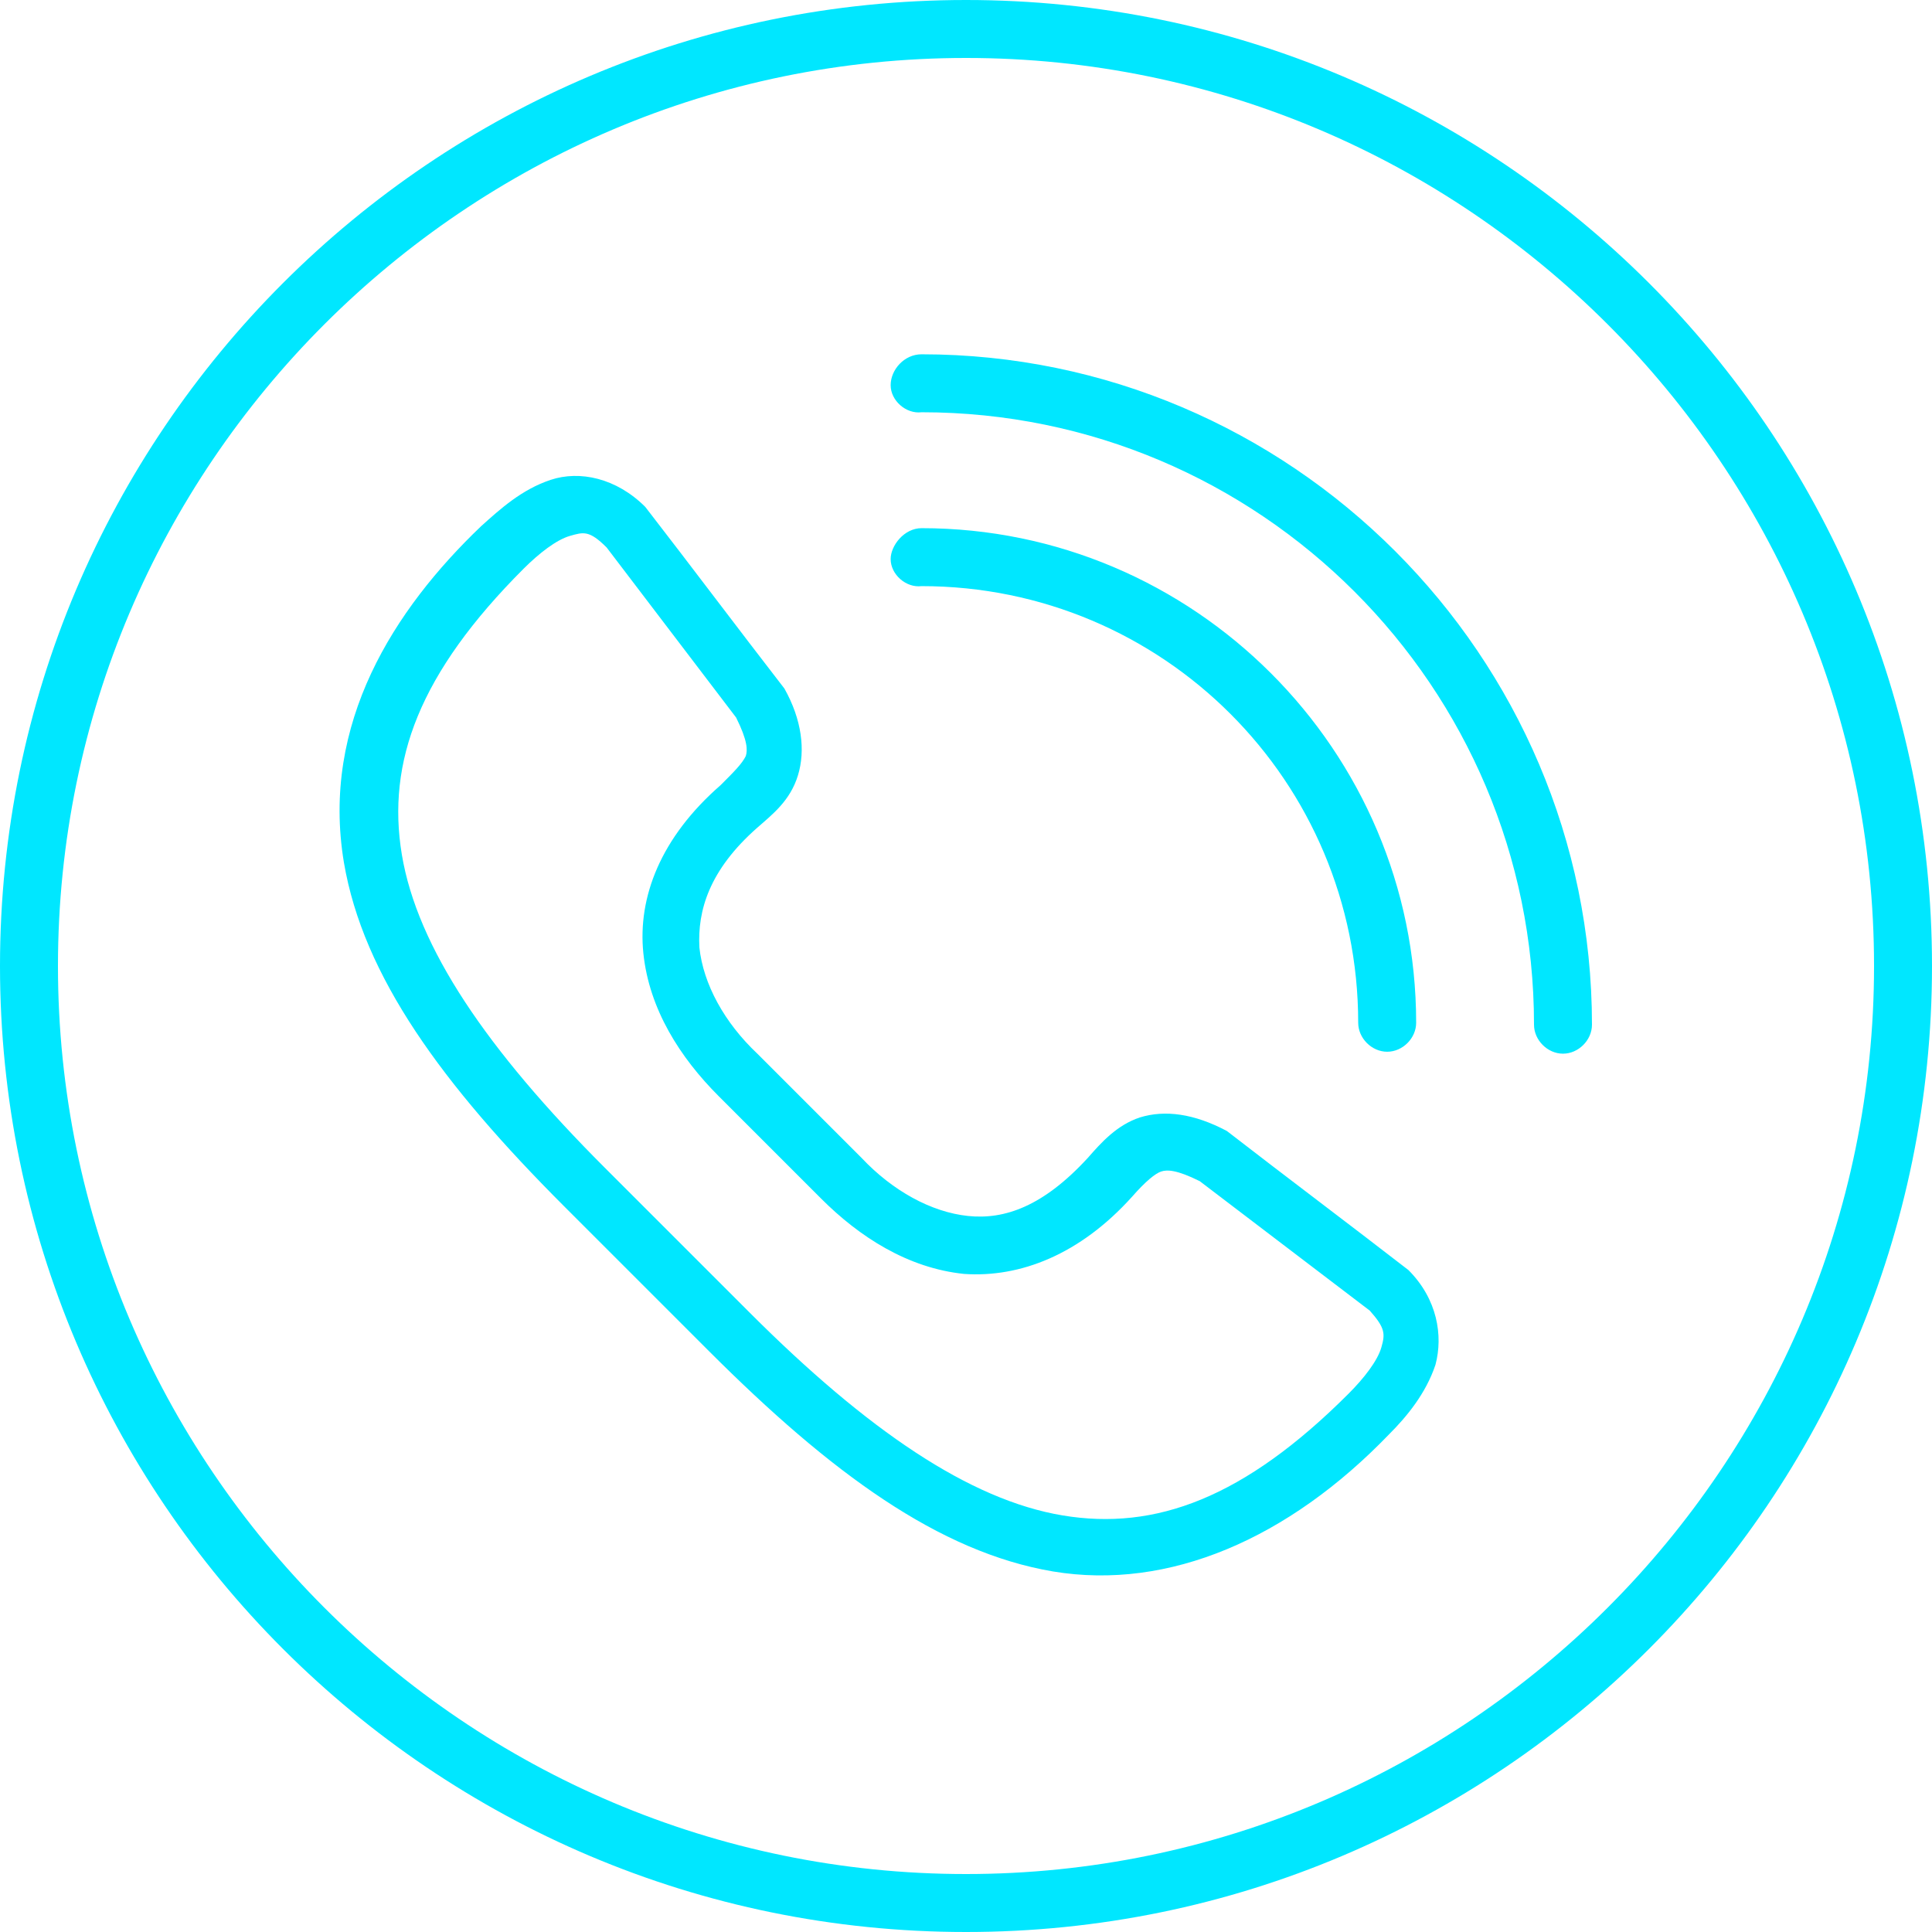
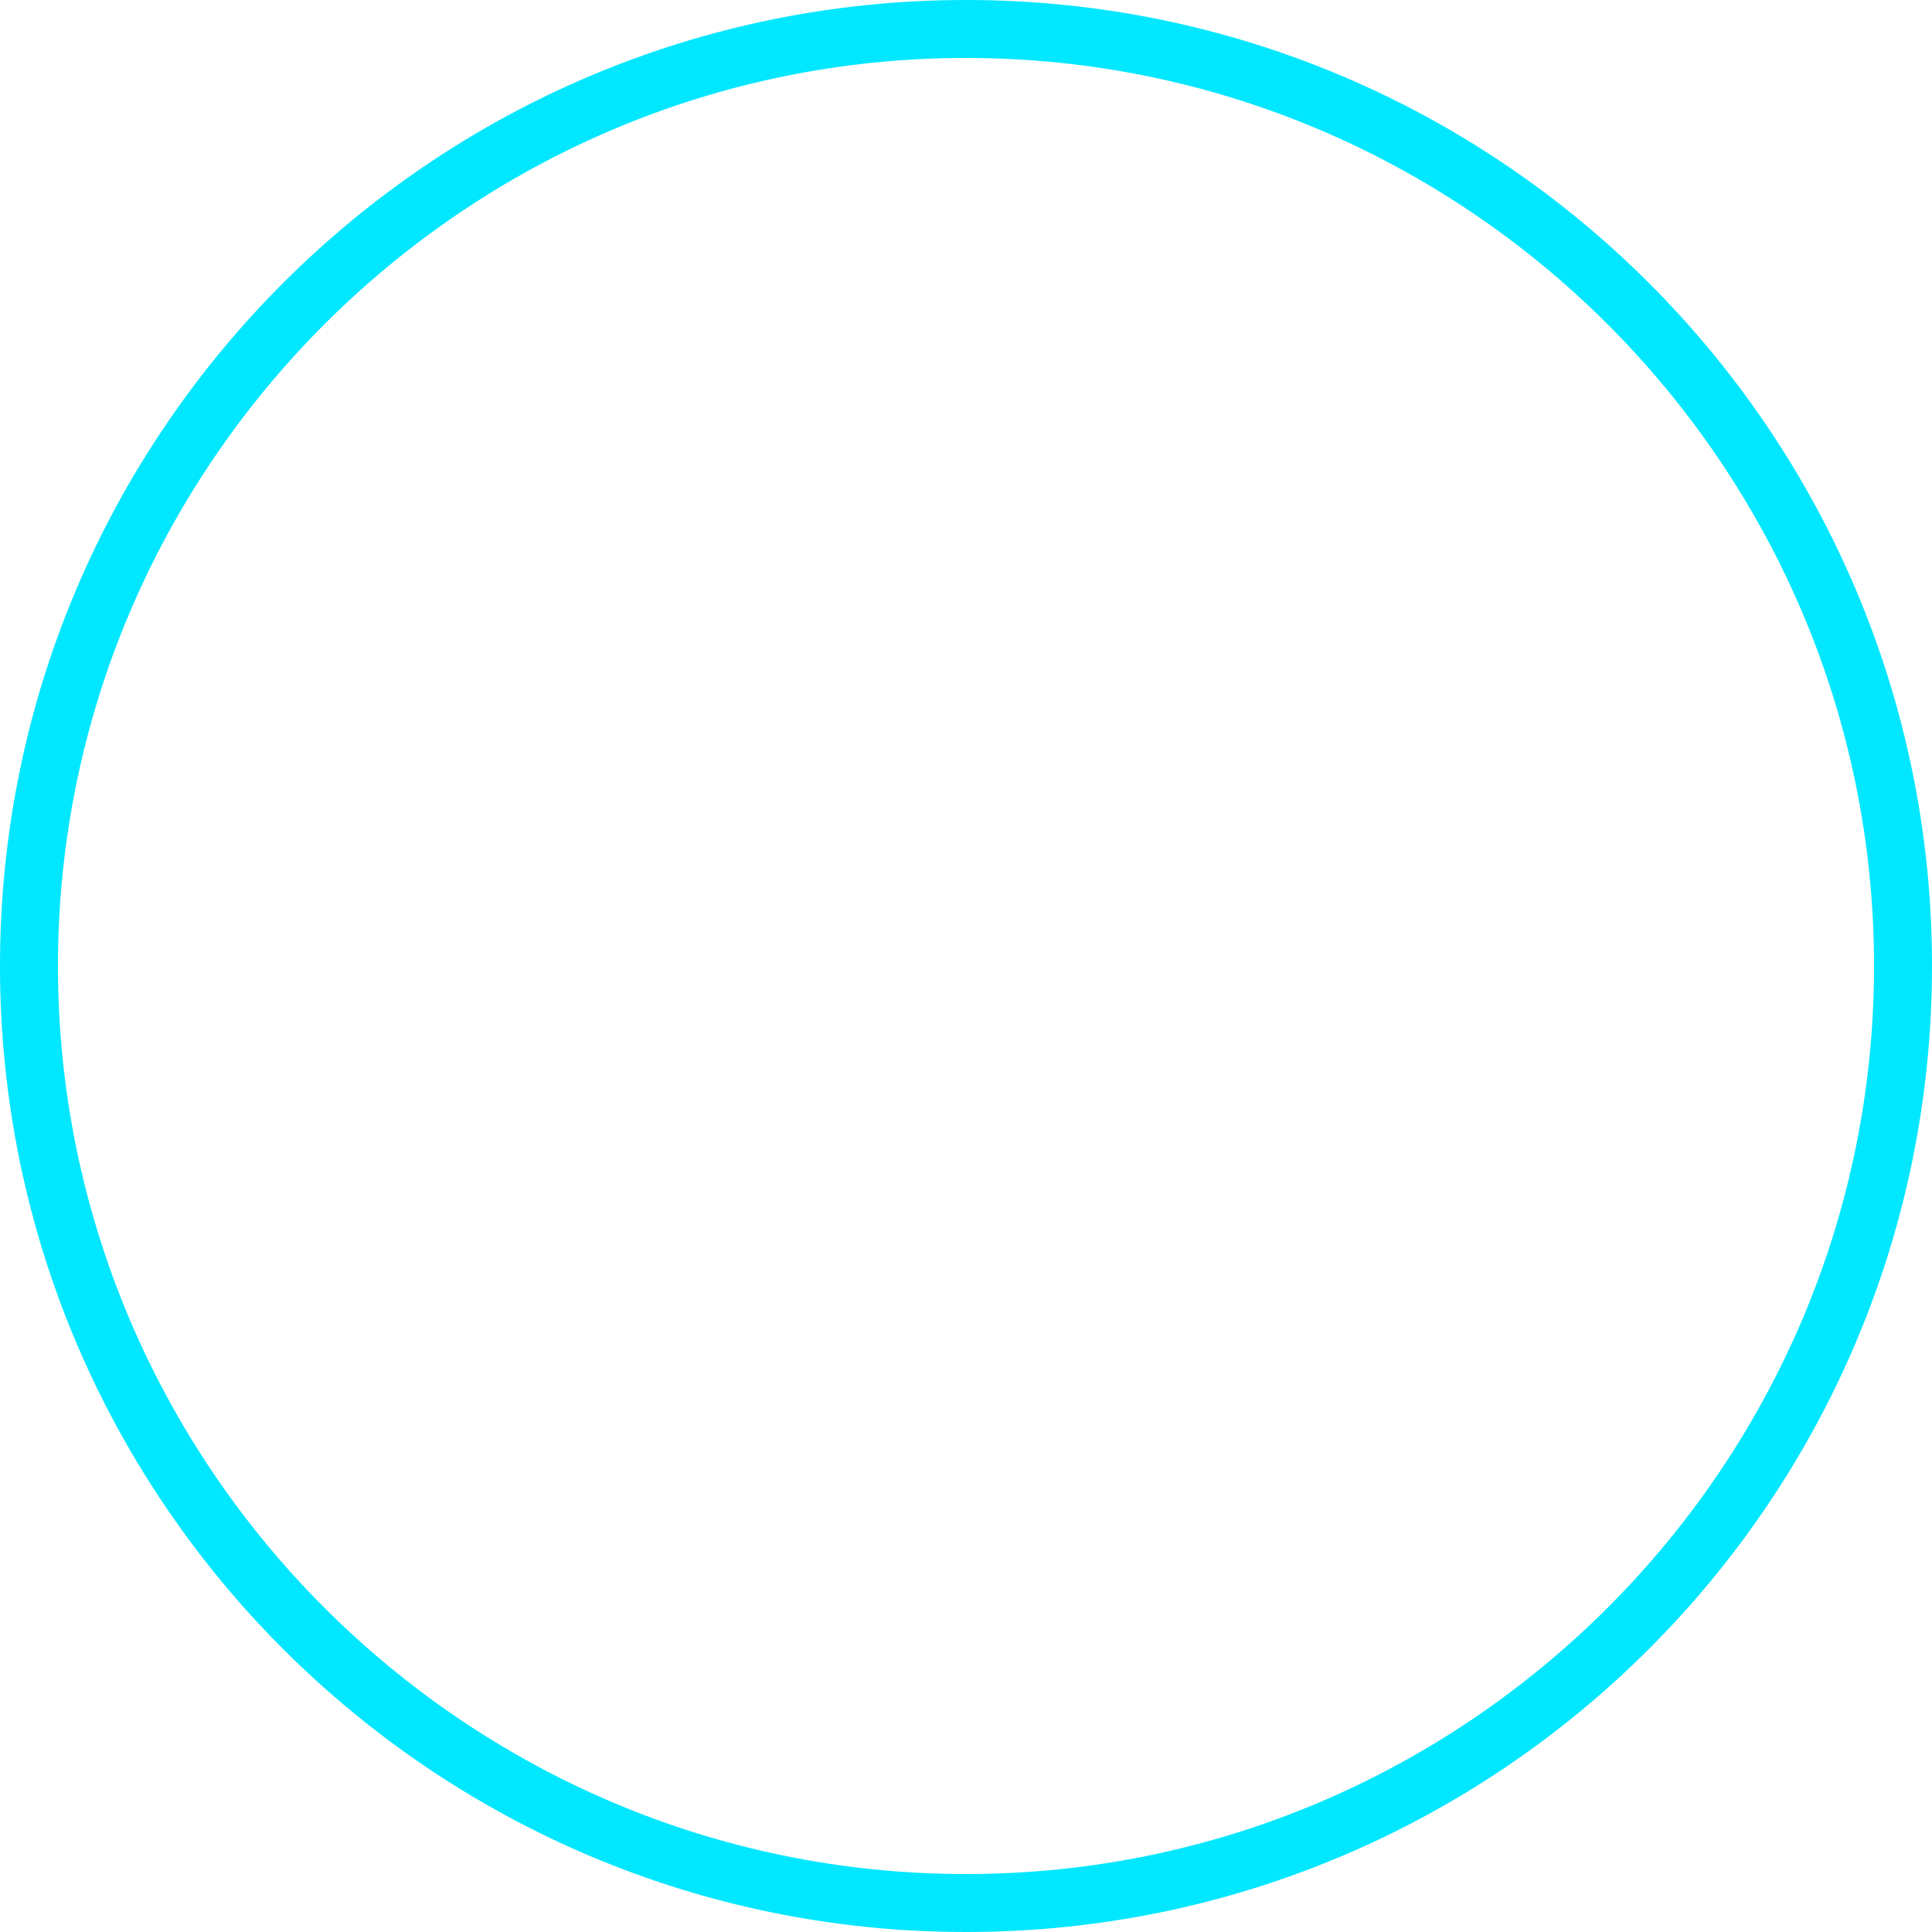
<svg xmlns="http://www.w3.org/2000/svg" version="1.1" id="Ebene_1" x="0px" y="0px" viewBox="0 0 100 100" style="enable-background:new 0 0 100 100;" xml:space="preserve">
  <style type="text/css">
	.st0{fill:#00E7FF;}
</style>
  <g transform="translate(0,-952.362)">
    <g transform="translate(-927,1103)">
-       <path class="st0" d="M971.6-90.7c1.6,1.7,3.6,2.8,5.5,3c1.9,0.2,3.9-0.5,6.2-3c0.7-0.8,1.5-1.7,2.7-2.1c1.3-0.4,2.8-0.2,4.5,0.7    c3.1,2.4,6.3,4.8,9.4,7.2c1.5,1.5,1.8,3.4,1.4,4.9c-0.5,1.5-1.5,2.7-2.4,3.6c-5.2,5.4-11.4,8.1-17.4,7.1    c-5.9-1-11.5-5.1-17.8-11.4c-2.7-2.7-4.8-4.8-7.5-7.5c-6.3-6.3-10.4-11.9-11.4-17.8c-1.2-7.2,2.6-13.1,7.1-17.4    c1-0.9,2.1-1.9,3.6-2.4c1.5-0.5,3.4-0.1,4.9,1.4c2.4,3.1,4.8,6.3,7.2,9.4c0.9,1.6,1.1,3.2,0.7,4.5c-0.4,1.3-1.3,2-2.1,2.7    c-2.5,2.2-3.1,4.3-3,6.2c0.2,1.9,1.3,3.9,3,5.5 M964.2-93.9c-2-2-3.6-4.5-3.9-7.4c-0.3-2.9,0.9-6,4-8.7c0.7-0.7,1.1-1.1,1.3-1.5    c0.1-0.3,0.1-0.8-0.5-2l-6.7-8.8c-0.9-0.9-1.2-0.8-1.9-0.6c-0.7,0.2-1.6,0.9-2.4,1.7c-5.4,5.4-7.1,10-6.3,14.8    c0.8,4.8,4.4,10.1,10.5,16.2c2.5,2.5,5.2,5.2,7.5,7.5c6.1,6.1,11.4,9.7,16.2,10.5c4.8,0.8,9.4-0.9,14.8-6.3    c0.8-0.8,1.5-1.7,1.7-2.4c0.2-0.7,0.2-1-0.6-1.9l-8.8-6.7c-1.2-0.6-1.7-0.6-2-0.5c-0.3,0.1-0.8,0.5-1.5,1.3c-2.7,3-5.8,4.2-8.7,4    c-2.9-0.3-5.4-1.9-7.4-3.9" />
-       <path class="st0" d="M973.1-130.7c0,0.8,0.8,1.5,1.6,1.4c17.5,0,31.7,14.2,31.7,31.7c0,0.8,0.7,1.5,1.5,1.5c0.8,0,1.5-0.7,1.5-1.5    c0-19.1-15.6-34.7-34.7-34.7C973.8-132.3,973.1-131.5,973.1-130.7z M973.1-121.7c0,0.8,0.8,1.5,1.6,1.4    c12.5,0,22.6,10.1,22.6,22.6c0,0.8,0.7,1.5,1.5,1.5c0.8,0,1.5-0.7,1.5-1.5c0-14.1-11.5-25.6-25.6-25.6    C973.8-123.3,973.1-122.4,973.1-121.7L973.1-121.7z" />
-     </g>
+       </g>
  </g>
  <g>
    <path class="st0" d="M50,3c25.9,0,47,21.1,47,47S75.9,97,50,97S3,75.9,3,50S24.1,3,50,3 M50,0C22.4,0,0,22.4,0,50s22.4,50,50,50   s50-22.4,50-50S77.6,0,50,0L50,0z" />
  </g>
</svg>